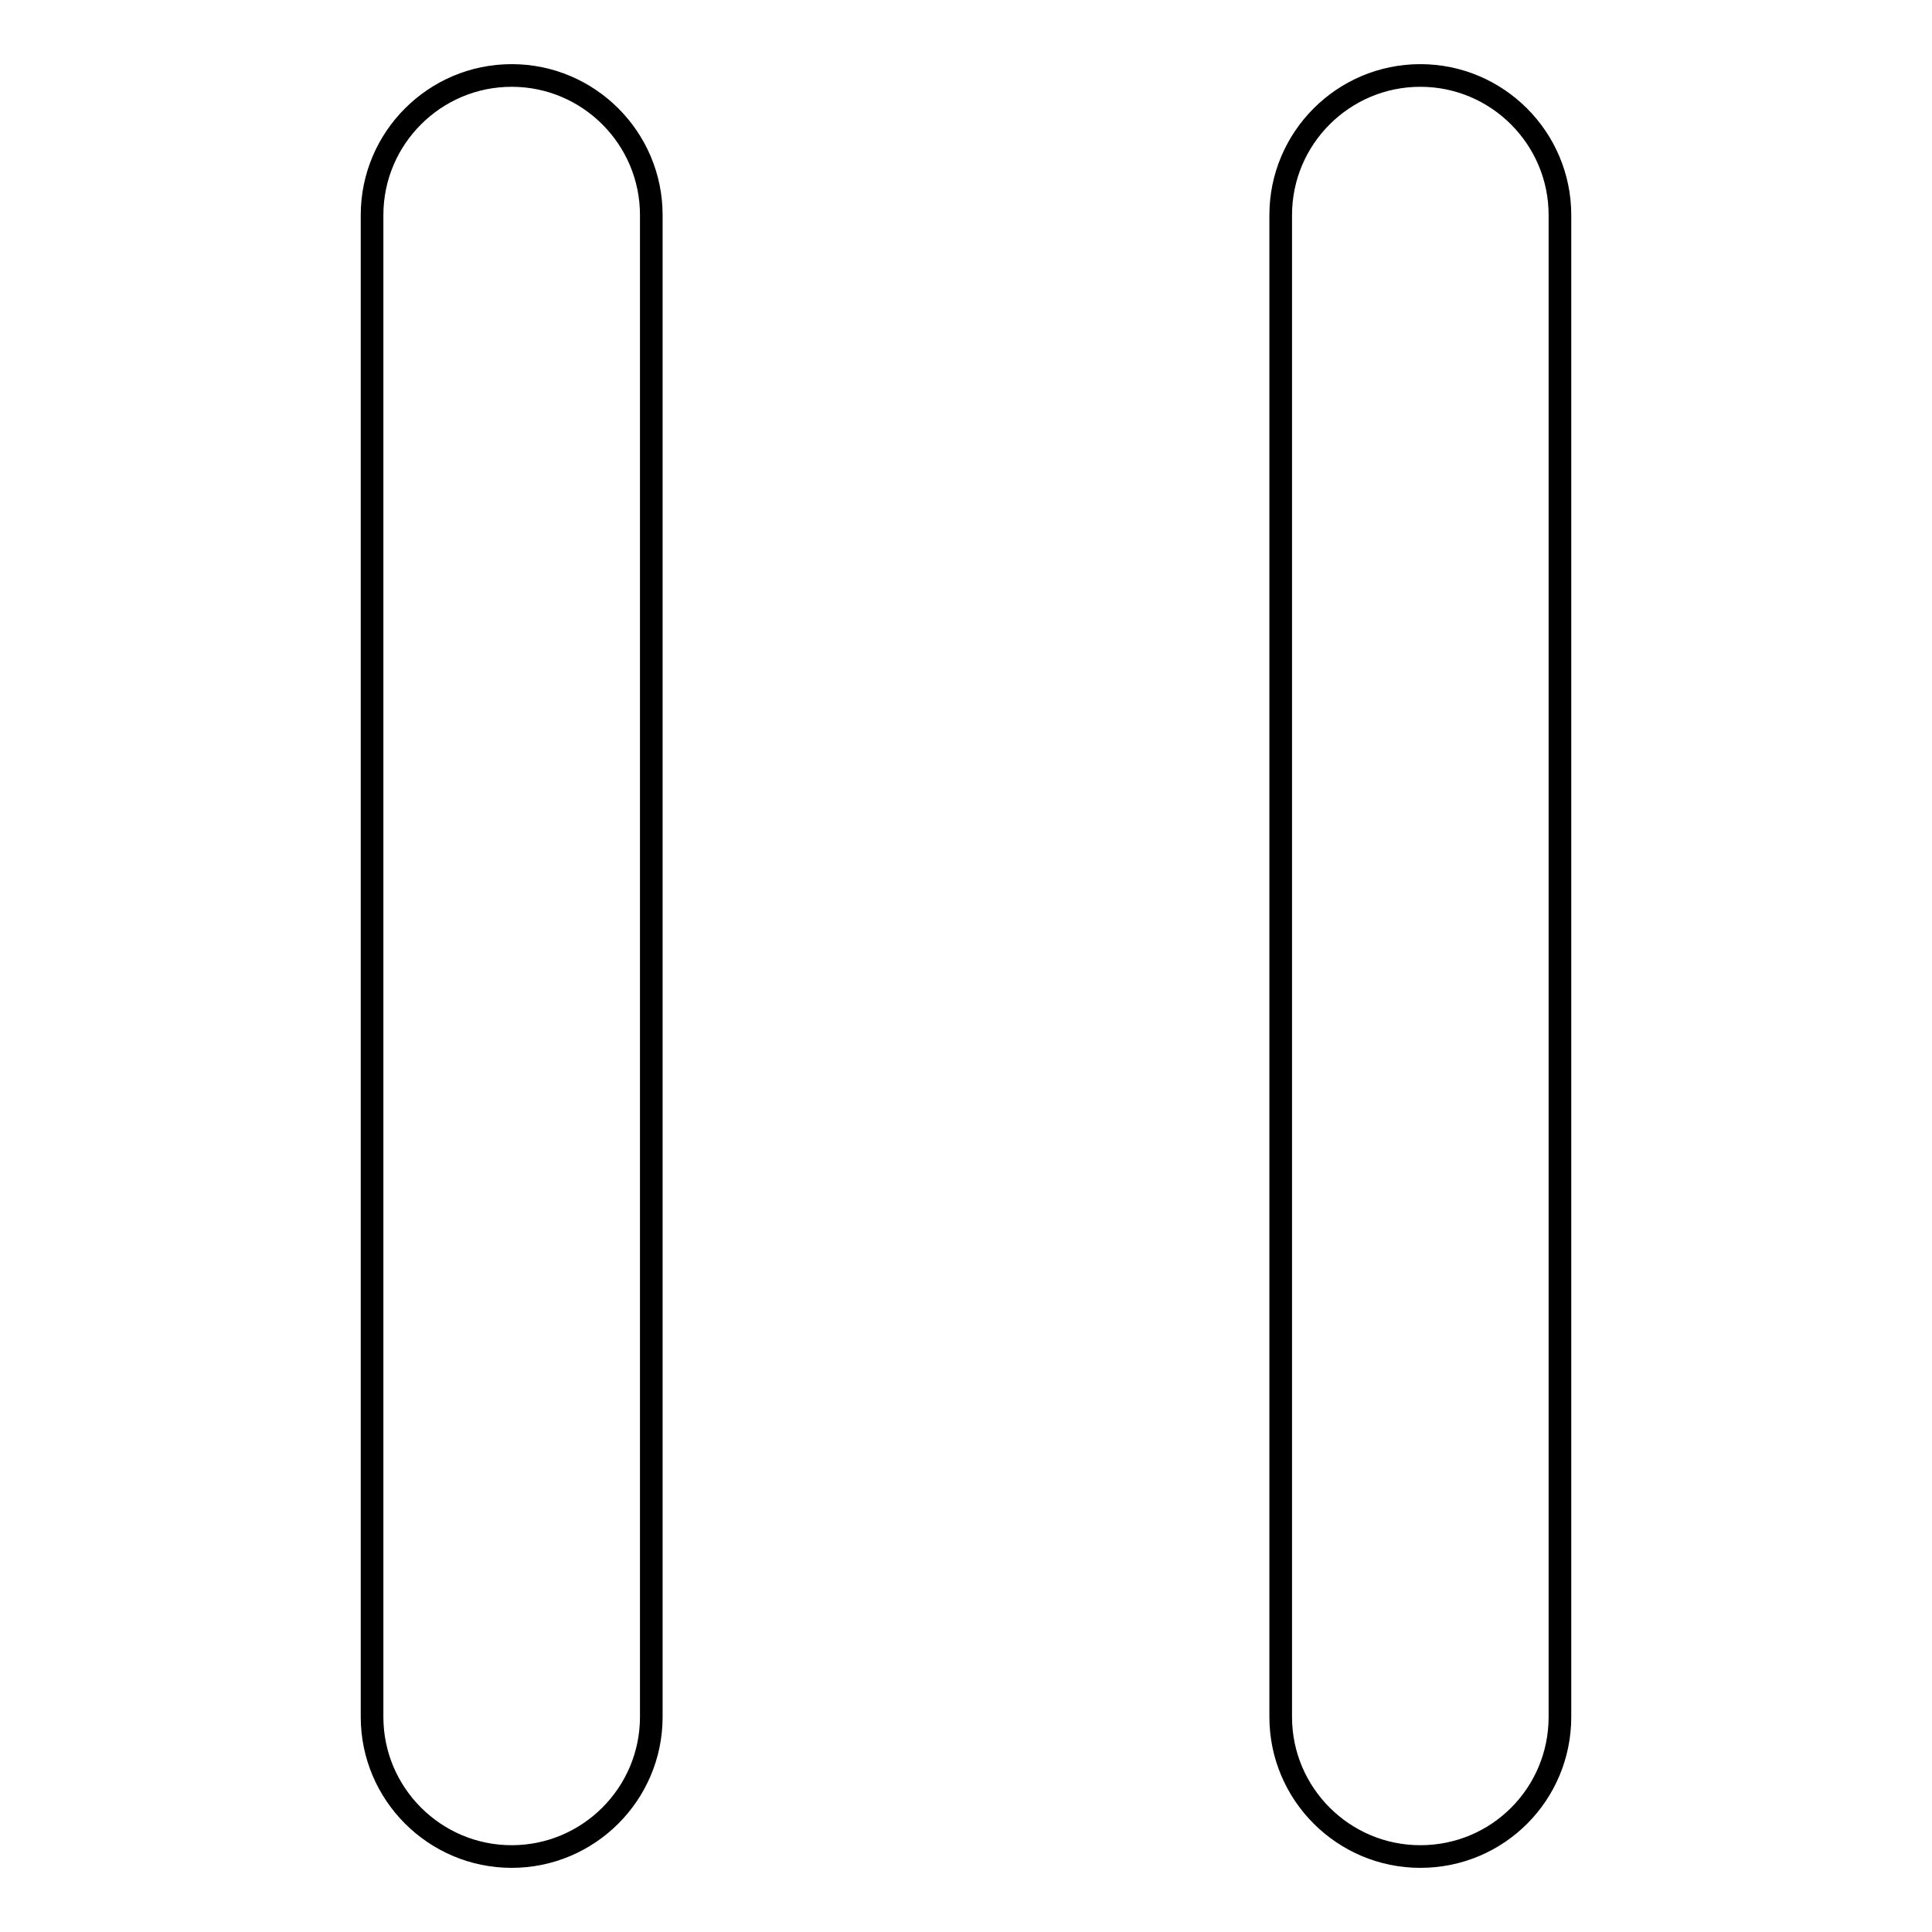
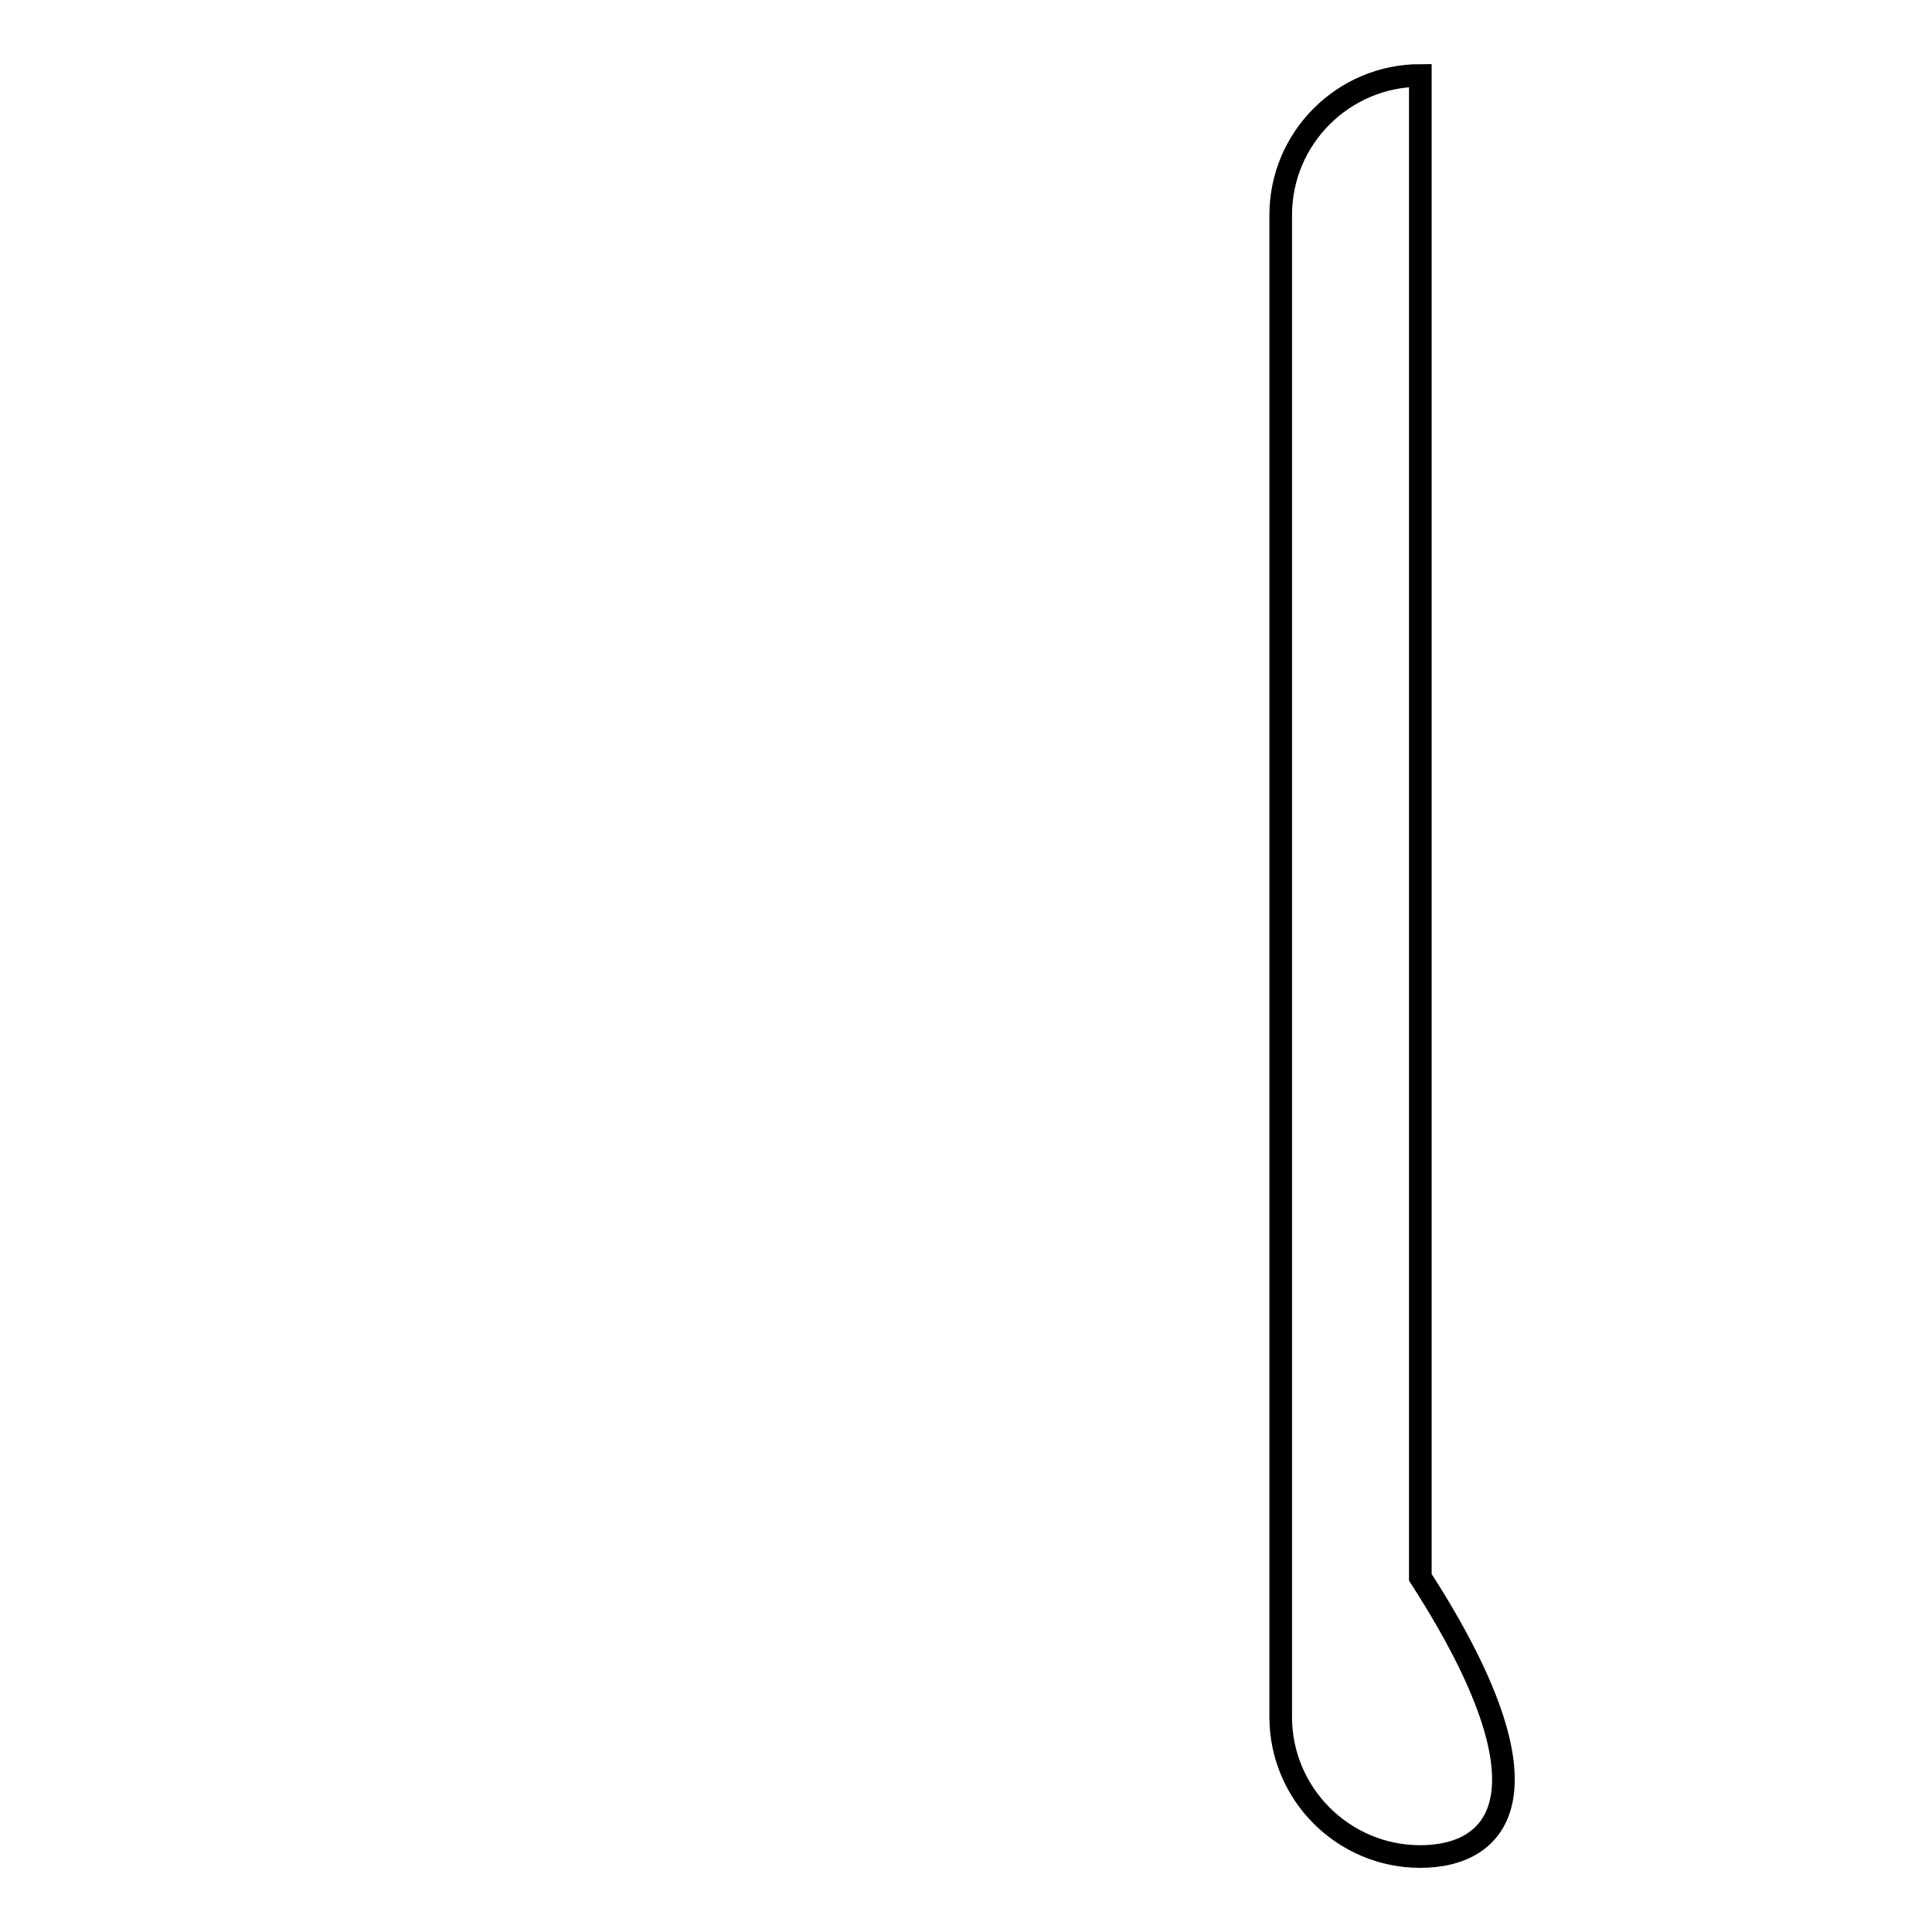
<svg xmlns="http://www.w3.org/2000/svg" version="1.1" x="0px" y="0px" viewBox="0 0 256 256" enable-background="new 0 0 256 256" xml:space="preserve">
  <g>
    <g>
-       <path stroke-width="3" fill-opacity="0" stroke="#000000" d="M67.8,246c-10.2,0-18.5-8.3-18.5-18.5v-199c0-10.2,8.3-18.5,18.5-18.5s18.5,8.3,18.5,18.5v199C86.3,237.7,78,246,67.8,246z" />
-       <path stroke-width="3" fill-opacity="0" stroke="#000000" d="M188.2,246c-10.2,0-18.5-8.3-18.5-18.5v-199c0-10.2,8.3-18.5,18.5-18.5s18.5,8.3,18.5,18.5v199C206.7,237.7,198.5,246,188.2,246z" />
+       <path stroke-width="3" fill-opacity="0" stroke="#000000" d="M188.2,246c-10.2,0-18.5-8.3-18.5-18.5v-199c0-10.2,8.3-18.5,18.5-18.5v199C206.7,237.7,198.5,246,188.2,246z" />
    </g>
  </g>
</svg>